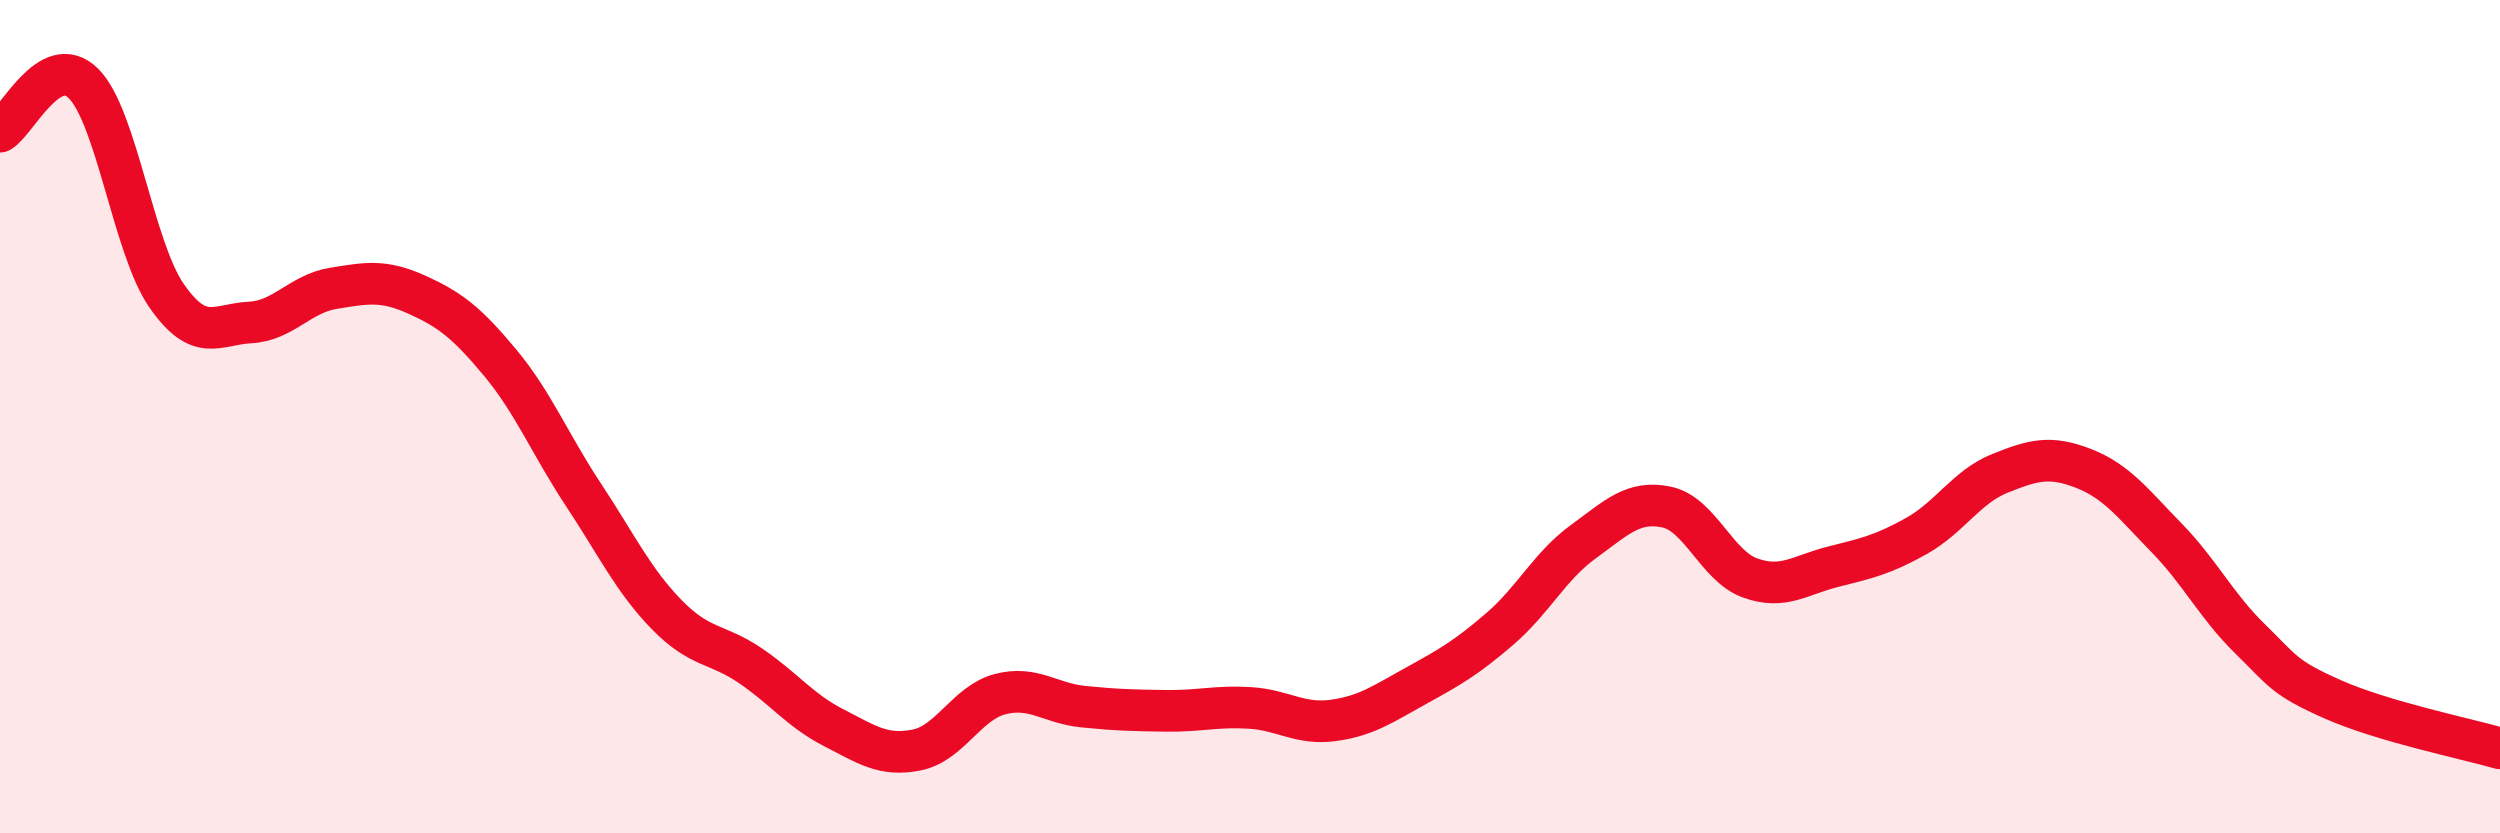
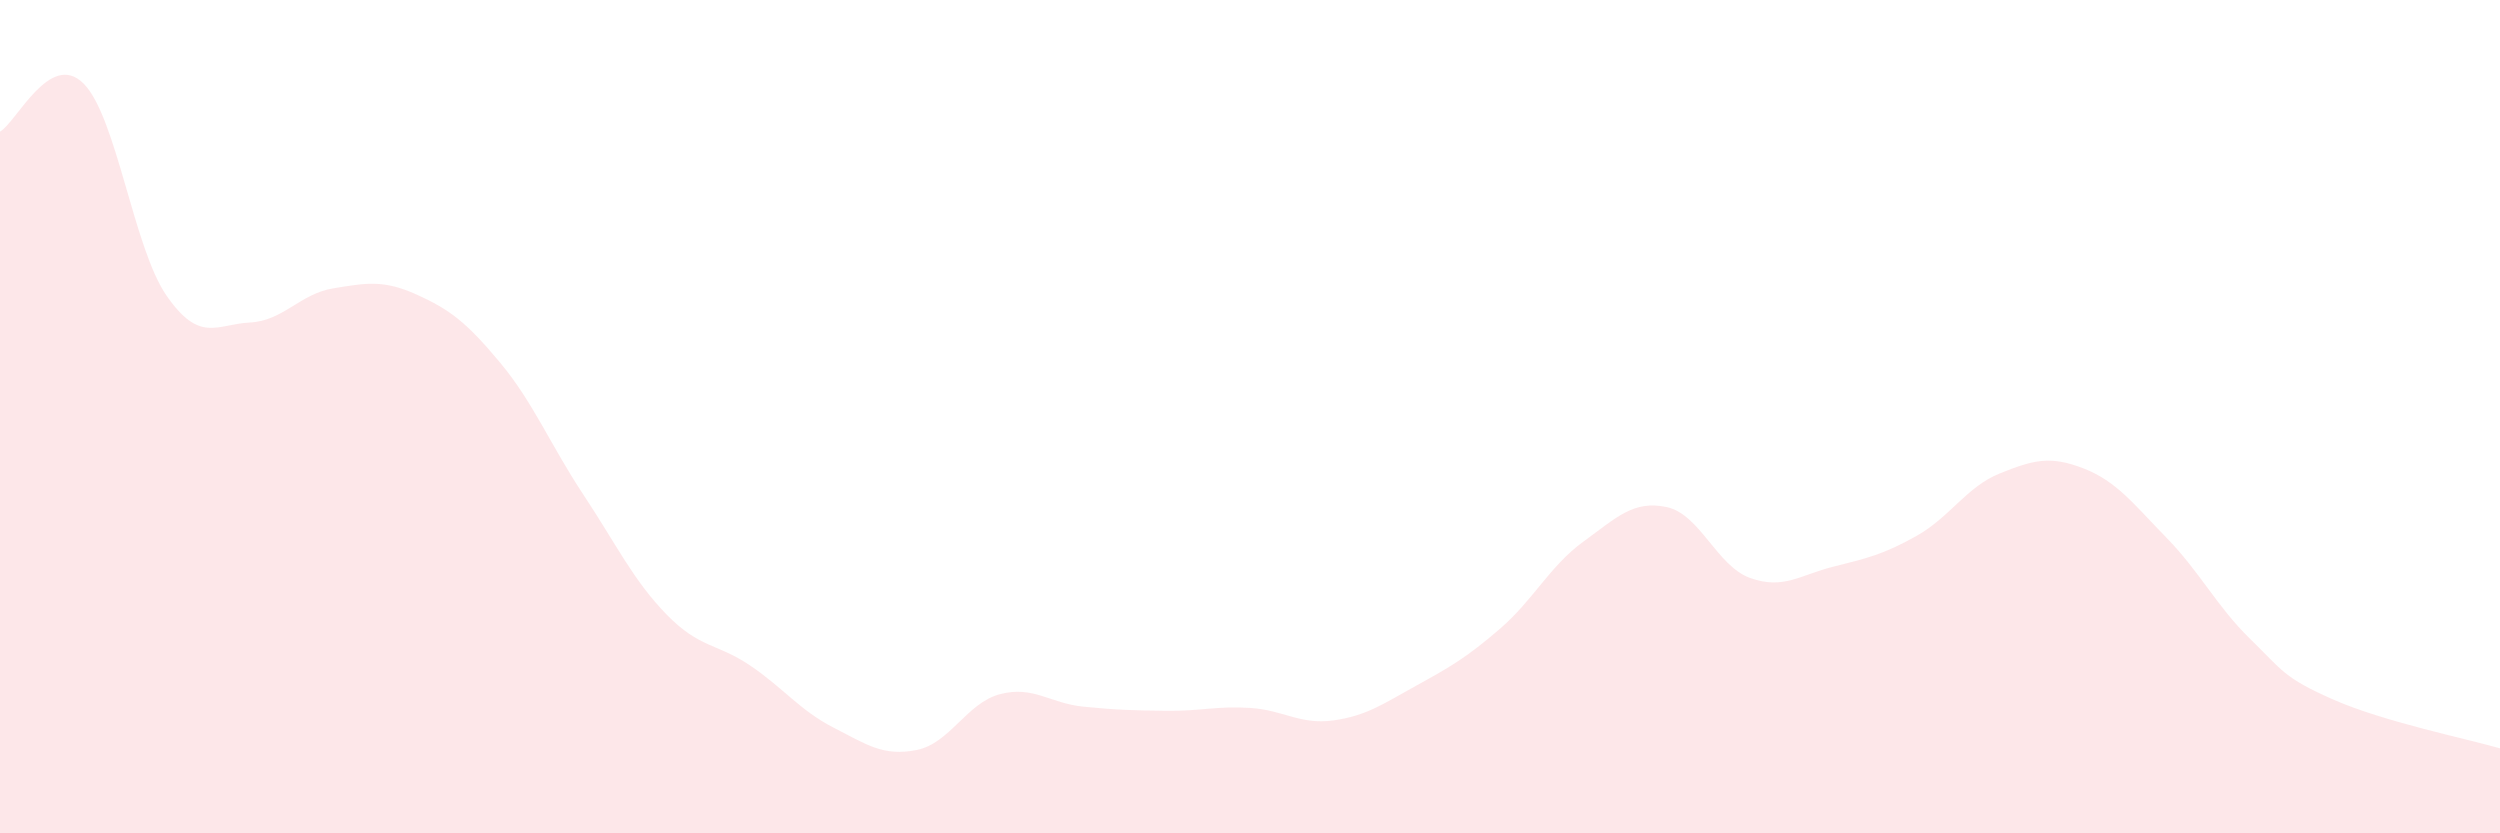
<svg xmlns="http://www.w3.org/2000/svg" width="60" height="20" viewBox="0 0 60 20">
  <path d="M 0,3.16 C 0.4,2.93 1.2,1.21 2,2 C 2.8,2.79 3.2,5.95 4,7.1 C 4.8,8.25 5.2,7.78 6,7.74 C 6.8,7.7 7.2,7.05 8,6.92 C 8.8,6.79 9.2,6.71 10,7.07 C 10.8,7.43 11.2,7.74 12,8.7 C 12.8,9.66 13.2,10.66 14,11.87 C 14.8,13.08 15.2,13.93 16,14.75 C 16.8,15.57 17.2,15.43 18,15.97 C 18.8,16.51 19.2,17.05 20,17.46 C 20.8,17.87 21.2,18.16 22,18 C 22.8,17.84 23.2,16.87 24,16.66 C 24.8,16.45 25.2,16.88 26,16.96 C 26.8,17.04 27.2,17.05 28,17.06 C 28.8,17.07 29.2,16.94 30,16.99 C 30.8,17.04 31.2,17.4 32,17.29 C 32.8,17.18 33.2,16.89 34,16.45 C 34.8,16.01 35.2,15.78 36,15.09 C 36.8,14.4 37.2,13.58 38,13 C 38.8,12.42 39.2,12 40,12.17 C 40.8,12.34 41.2,13.58 42,13.87 C 42.8,14.16 43.2,13.8 44,13.6 C 44.8,13.4 45.2,13.31 46,12.86 C 46.8,12.41 47.2,11.68 48,11.36 C 48.8,11.04 49.2,10.93 50,11.24 C 50.8,11.55 51.2,12.09 52,12.91 C 52.8,13.73 53.2,14.55 54,15.33 C 54.8,16.11 54.8,16.26 56,16.79 C 57.2,17.32 59.2,17.73 60,17.96L60 20L0 20Z" fill="#EB0A25" opacity="0.1" stroke-linecap="round" stroke-linejoin="round" />
-   <path d="M 0,3.16 C 0.4,2.93 1.2,1.21 2,2 C 2.8,2.79 3.2,5.95 4,7.1 C 4.8,8.25 5.2,7.78 6,7.74 C 6.8,7.7 7.2,7.05 8,6.92 C 8.8,6.79 9.2,6.71 10,7.07 C 10.8,7.43 11.2,7.74 12,8.7 C 12.8,9.66 13.2,10.66 14,11.87 C 14.8,13.08 15.2,13.93 16,14.75 C 16.8,15.57 17.2,15.43 18,15.97 C 18.8,16.51 19.2,17.05 20,17.46 C 20.8,17.87 21.2,18.16 22,18 C 22.8,17.84 23.2,16.87 24,16.66 C 24.8,16.45 25.2,16.88 26,16.96 C 26.8,17.04 27.2,17.05 28,17.06 C 28.8,17.07 29.2,16.94 30,16.99 C 30.8,17.04 31.2,17.4 32,17.29 C 32.8,17.18 33.2,16.89 34,16.45 C 34.8,16.01 35.2,15.78 36,15.09 C 36.8,14.4 37.2,13.58 38,13 C 38.8,12.42 39.2,12 40,12.17 C 40.8,12.34 41.2,13.58 42,13.87 C 42.8,14.16 43.2,13.8 44,13.6 C 44.8,13.4 45.2,13.31 46,12.86 C 46.8,12.41 47.2,11.68 48,11.36 C 48.8,11.04 49.2,10.93 50,11.24 C 50.8,11.55 51.2,12.09 52,12.91 C 52.8,13.73 53.2,14.55 54,15.33 C 54.8,16.11 54.8,16.26 56,16.79 C 57.2,17.32 59.2,17.73 60,17.96" stroke="#EB0A25" stroke-width="1" fill="none" stroke-linecap="round" stroke-linejoin="round" />
</svg>